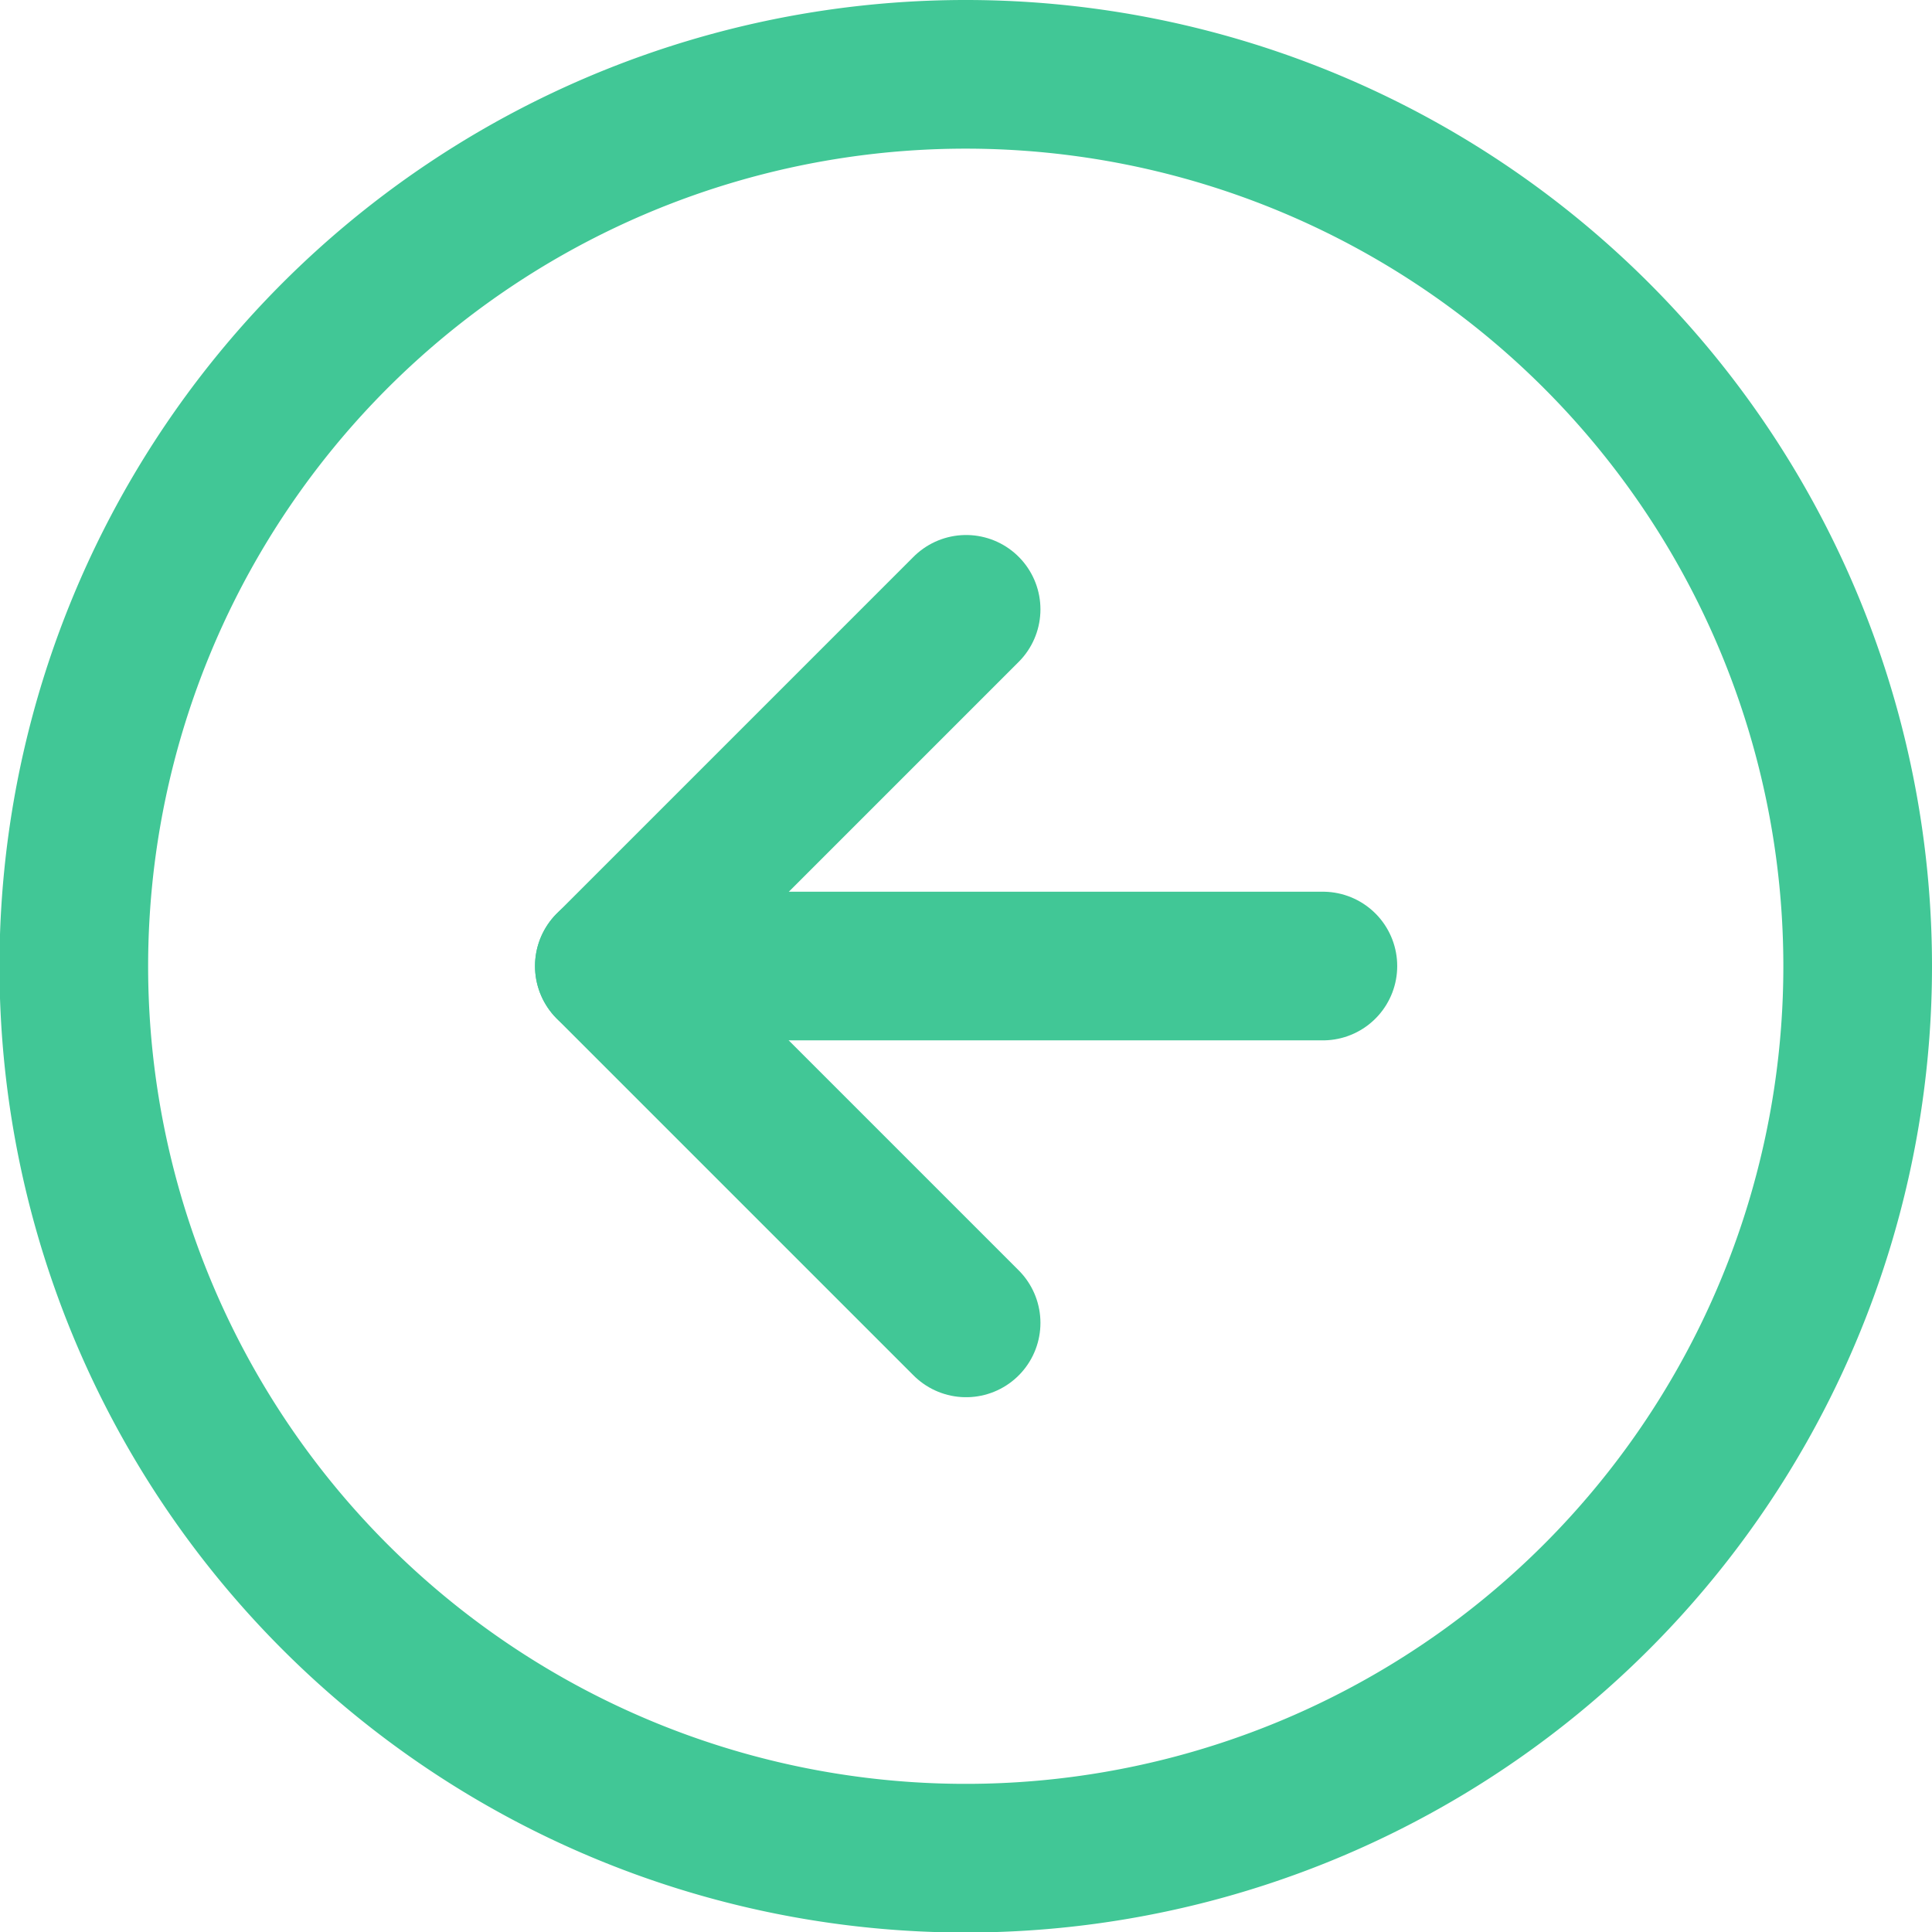
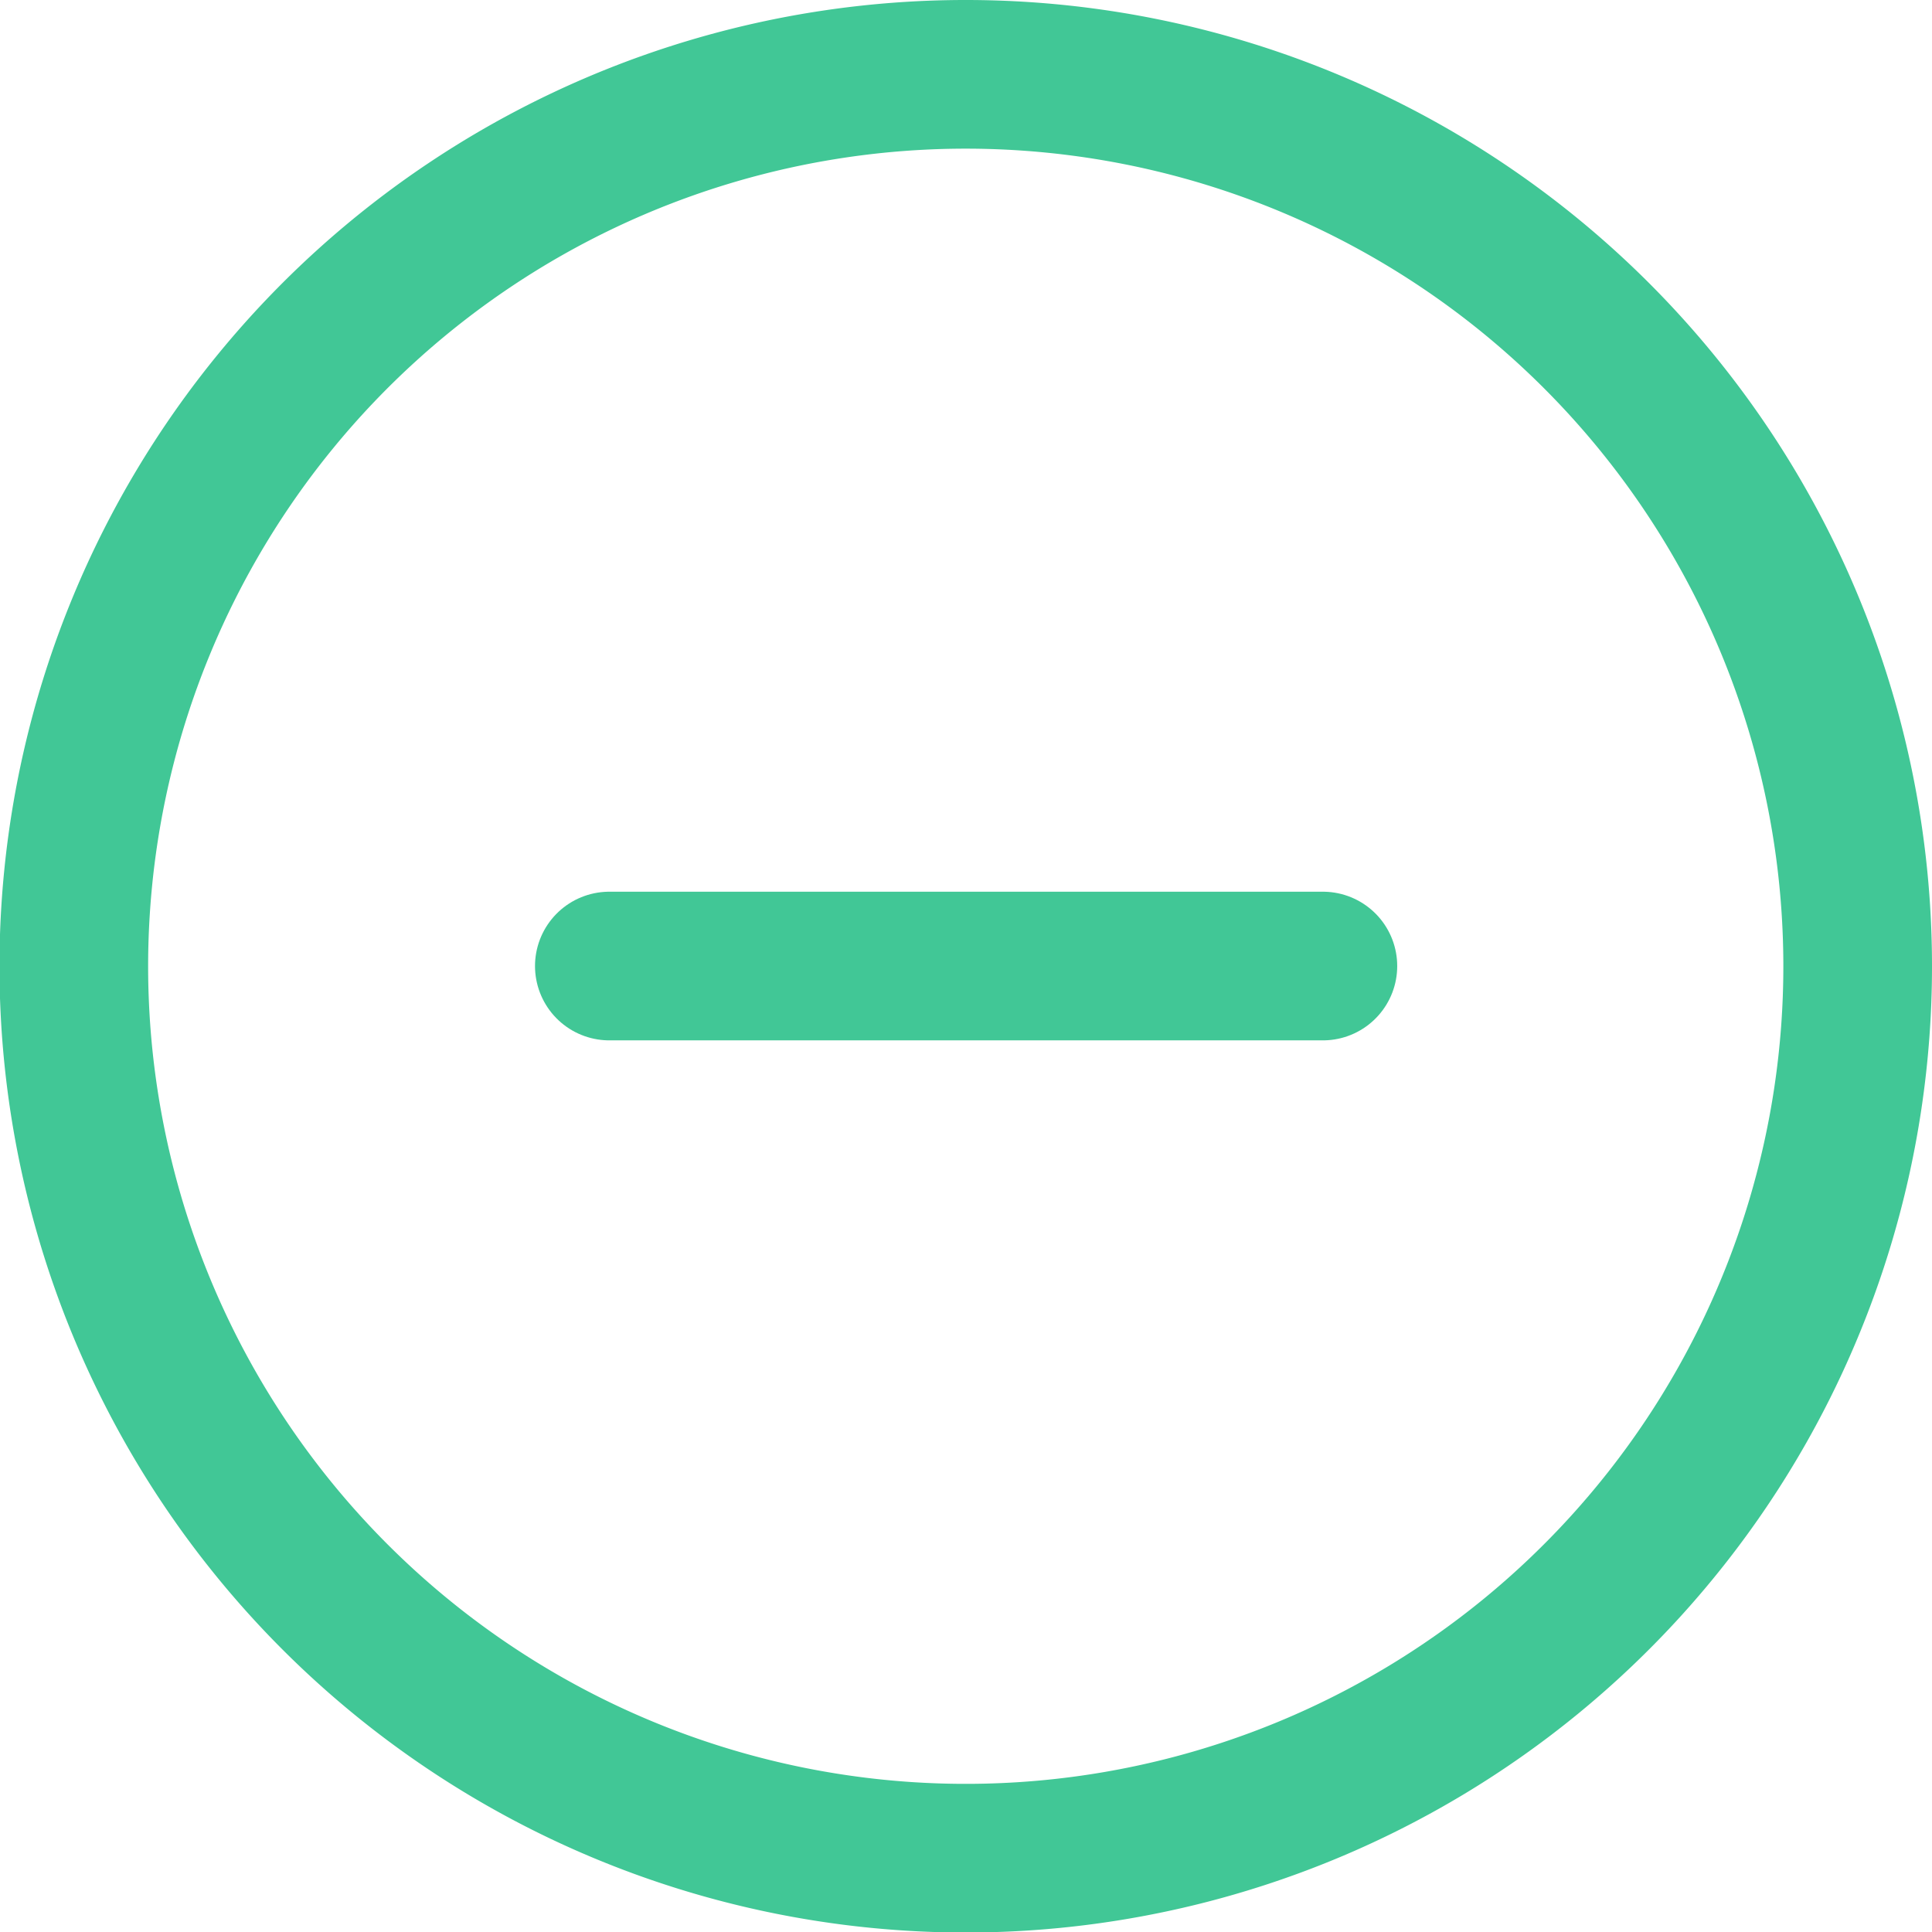
<svg xmlns="http://www.w3.org/2000/svg" width="25.993" height="25.993" viewBox="0 0 25.993 25.993">
  <g id="circle-back" transform="translate(-2 -2)">
-     <path id="Path_82" data-name="Path 82" d="M26.993,15A12,12,0,1,1,15,3,12,12,0,0,1,26.993,15Z" fill="none" stroke="#41c796" stroke-linecap="round" stroke-linejoin="round" stroke-width="2" />
-     <path id="Path_83" data-name="Path 83" d="M16.8,12,12,16.8l4.8,4.8" transform="translate(-1.802 -1.802)" fill="none" stroke="#41c796" stroke-linecap="round" stroke-linejoin="round" stroke-width="2" />
+     <path id="Path_82" data-name="Path 82" d="M26.993,15A12,12,0,1,1,15,3,12,12,0,0,1,26.993,15" fill="none" stroke="#41c796" stroke-linecap="round" stroke-linejoin="round" stroke-width="2" />
    <path id="Path_84" data-name="Path 84" d="M21.6,18H12" transform="translate(-1.802 -3.003)" fill="none" stroke="#41c796" stroke-linecap="round" stroke-linejoin="round" stroke-width="2" />
  </g>
</svg>